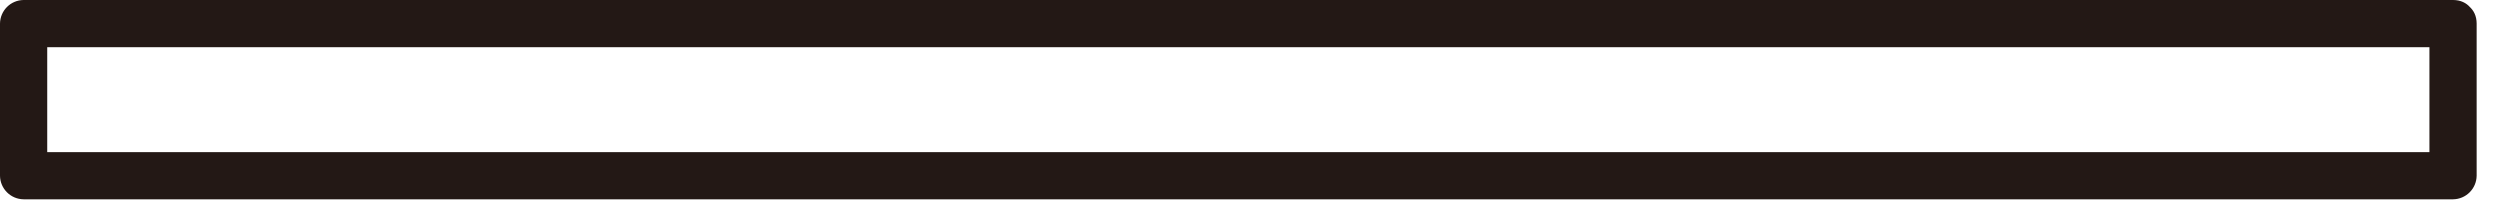
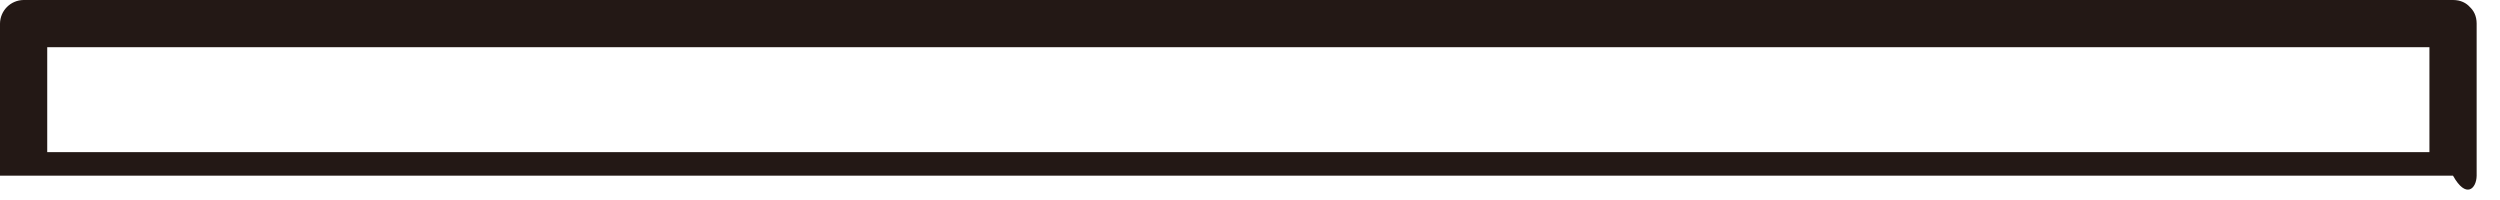
<svg xmlns="http://www.w3.org/2000/svg" fill="none" height="100%" overflow="visible" preserveAspectRatio="none" style="display: block;" viewBox="0 0 100 8" width="100%">
-   <path d="M97.177 0.944V7.028L98.121 6.084H0.944L1.889 7.028V0.944L0.944 1.889H98.121C99.336 1.889 99.342 0 98.121 0H0.944C0.424 0.006 0.006 0.424 0 0.944V7.028C0.006 7.548 0.424 7.966 0.944 7.972H98.121C98.642 7.966 99.059 7.548 99.066 7.028V0.944C99.066 -0.27 97.177 -0.276 97.177 0.944Z" fill="#231815" id="Vector" />
+   <path d="M97.177 0.944V7.028L98.121 6.084H0.944L1.889 7.028V0.944L0.944 1.889H98.121C99.336 1.889 99.342 0 98.121 0H0.944C0.424 0.006 0.006 0.424 0 0.944V7.028H98.121C98.642 7.966 99.059 7.548 99.066 7.028V0.944C99.066 -0.27 97.177 -0.276 97.177 0.944Z" fill="#231815" id="Vector" />
</svg>